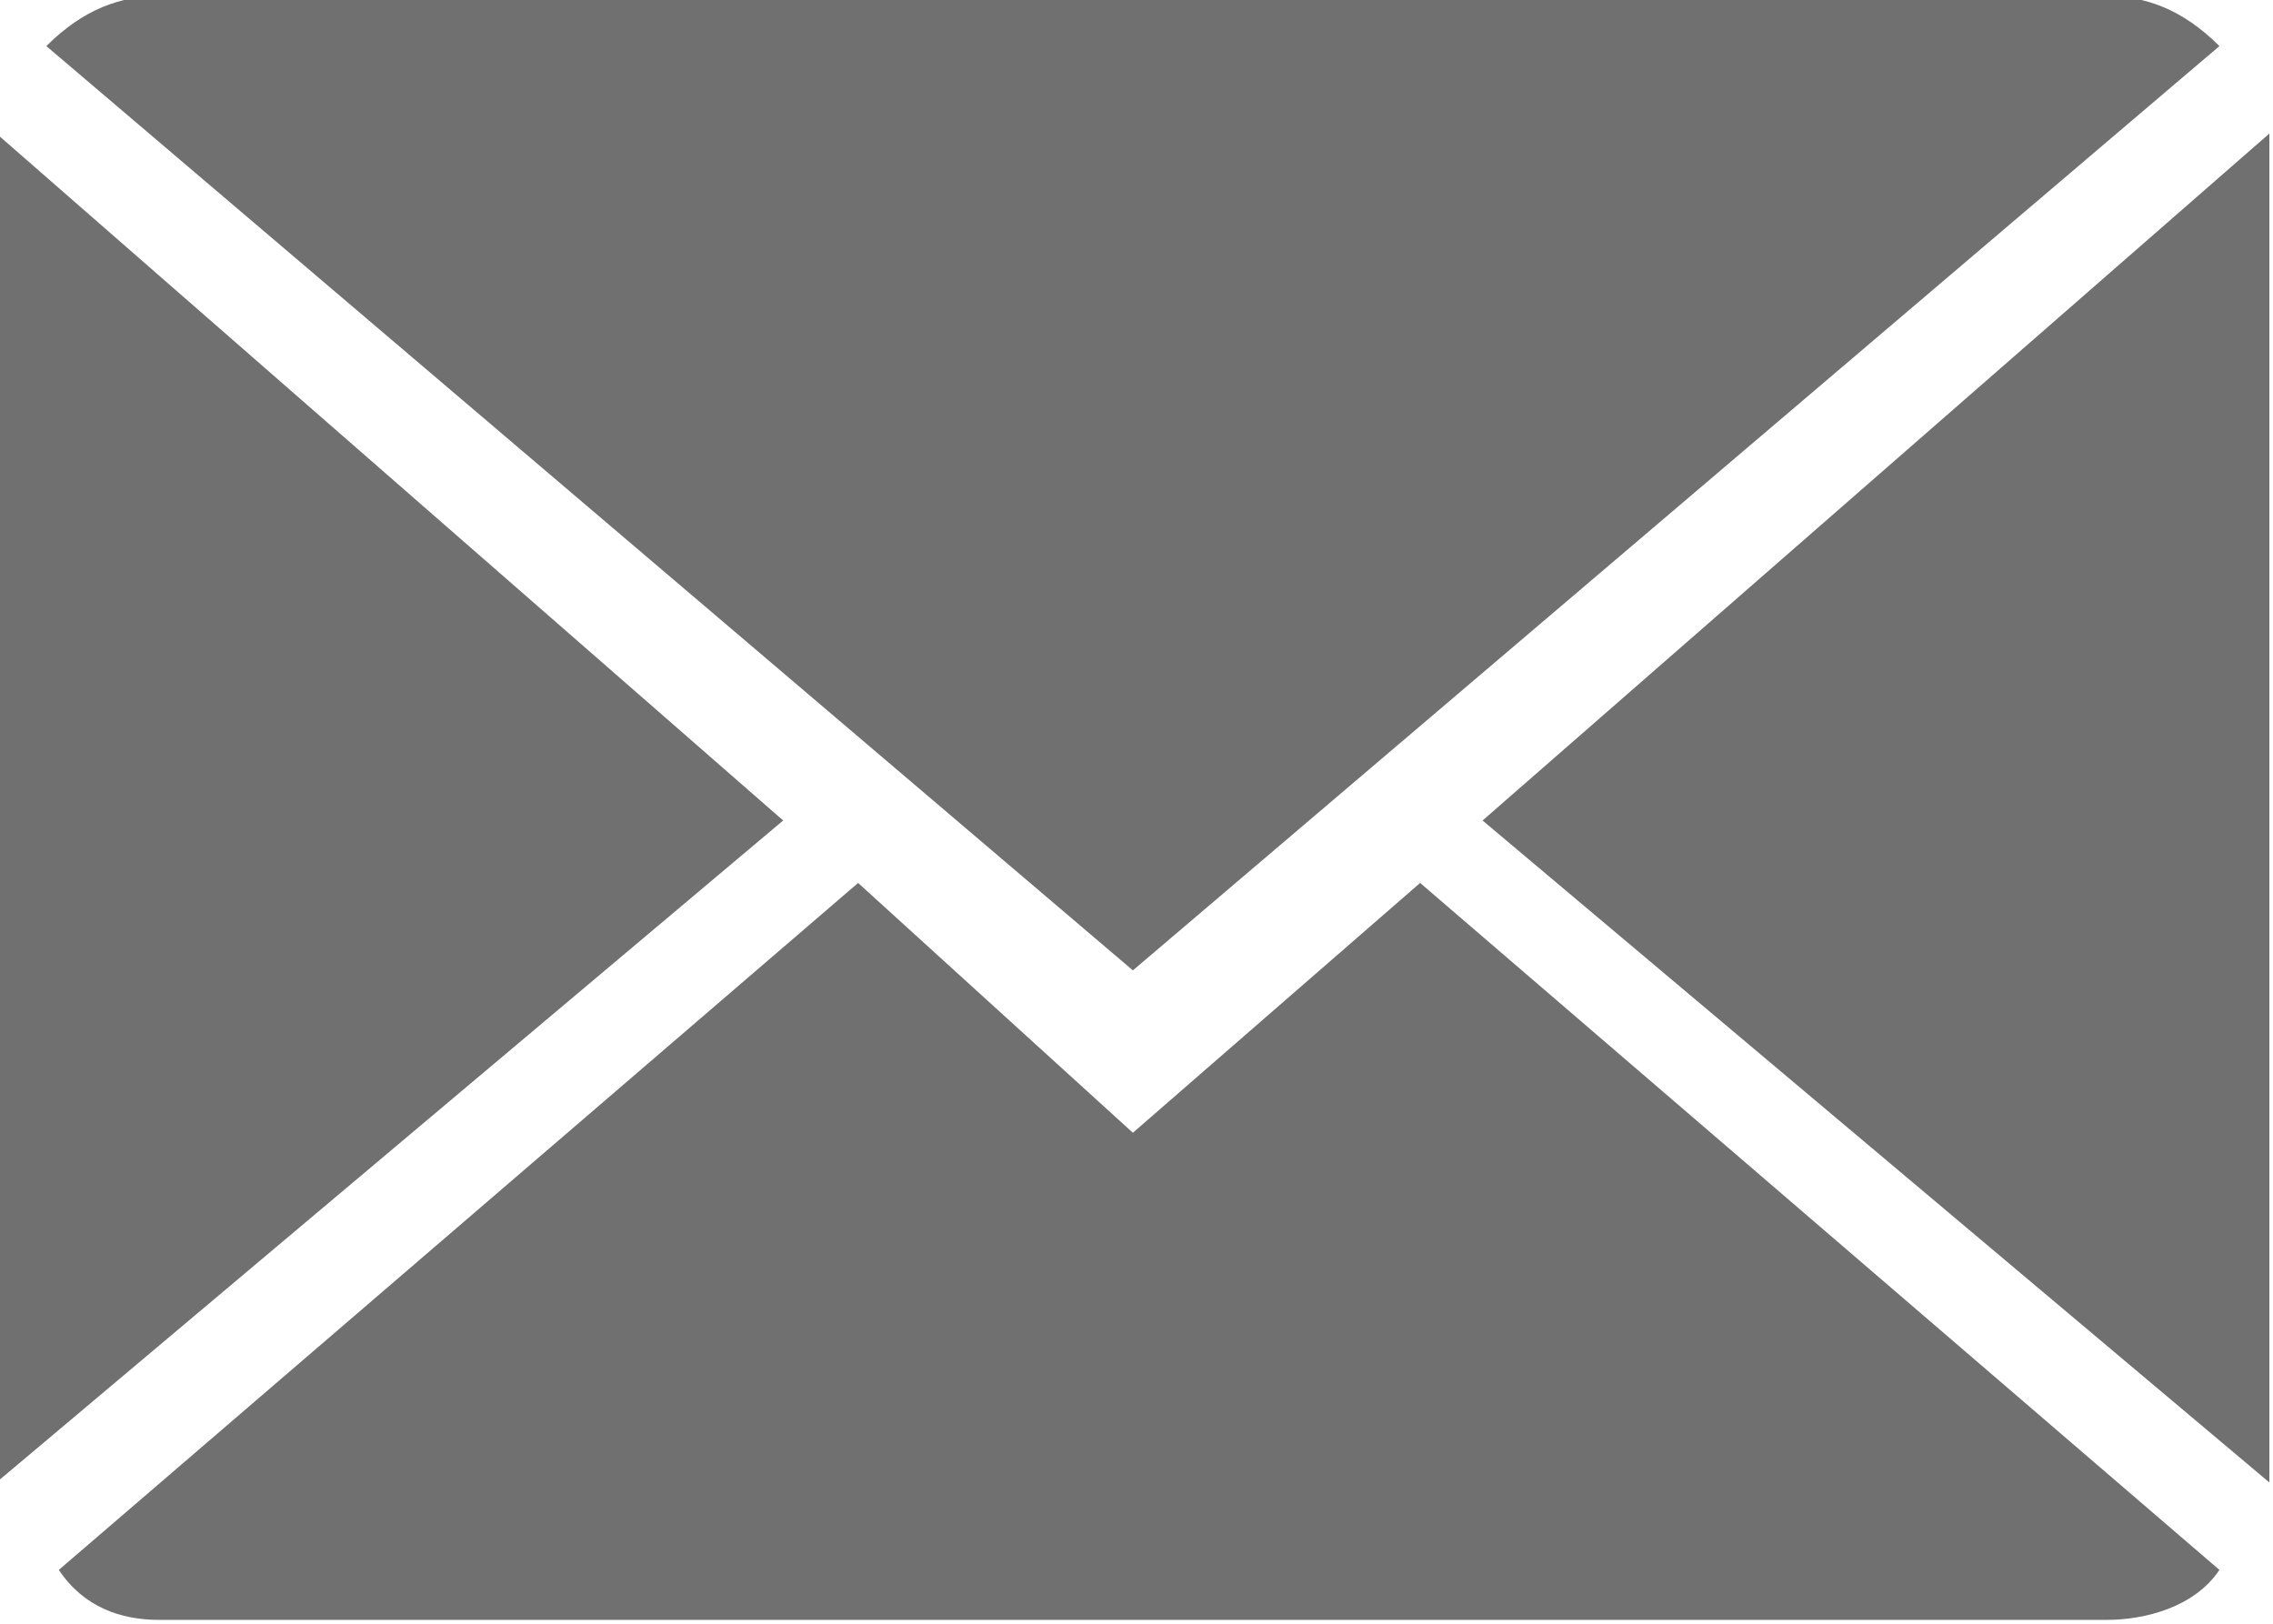
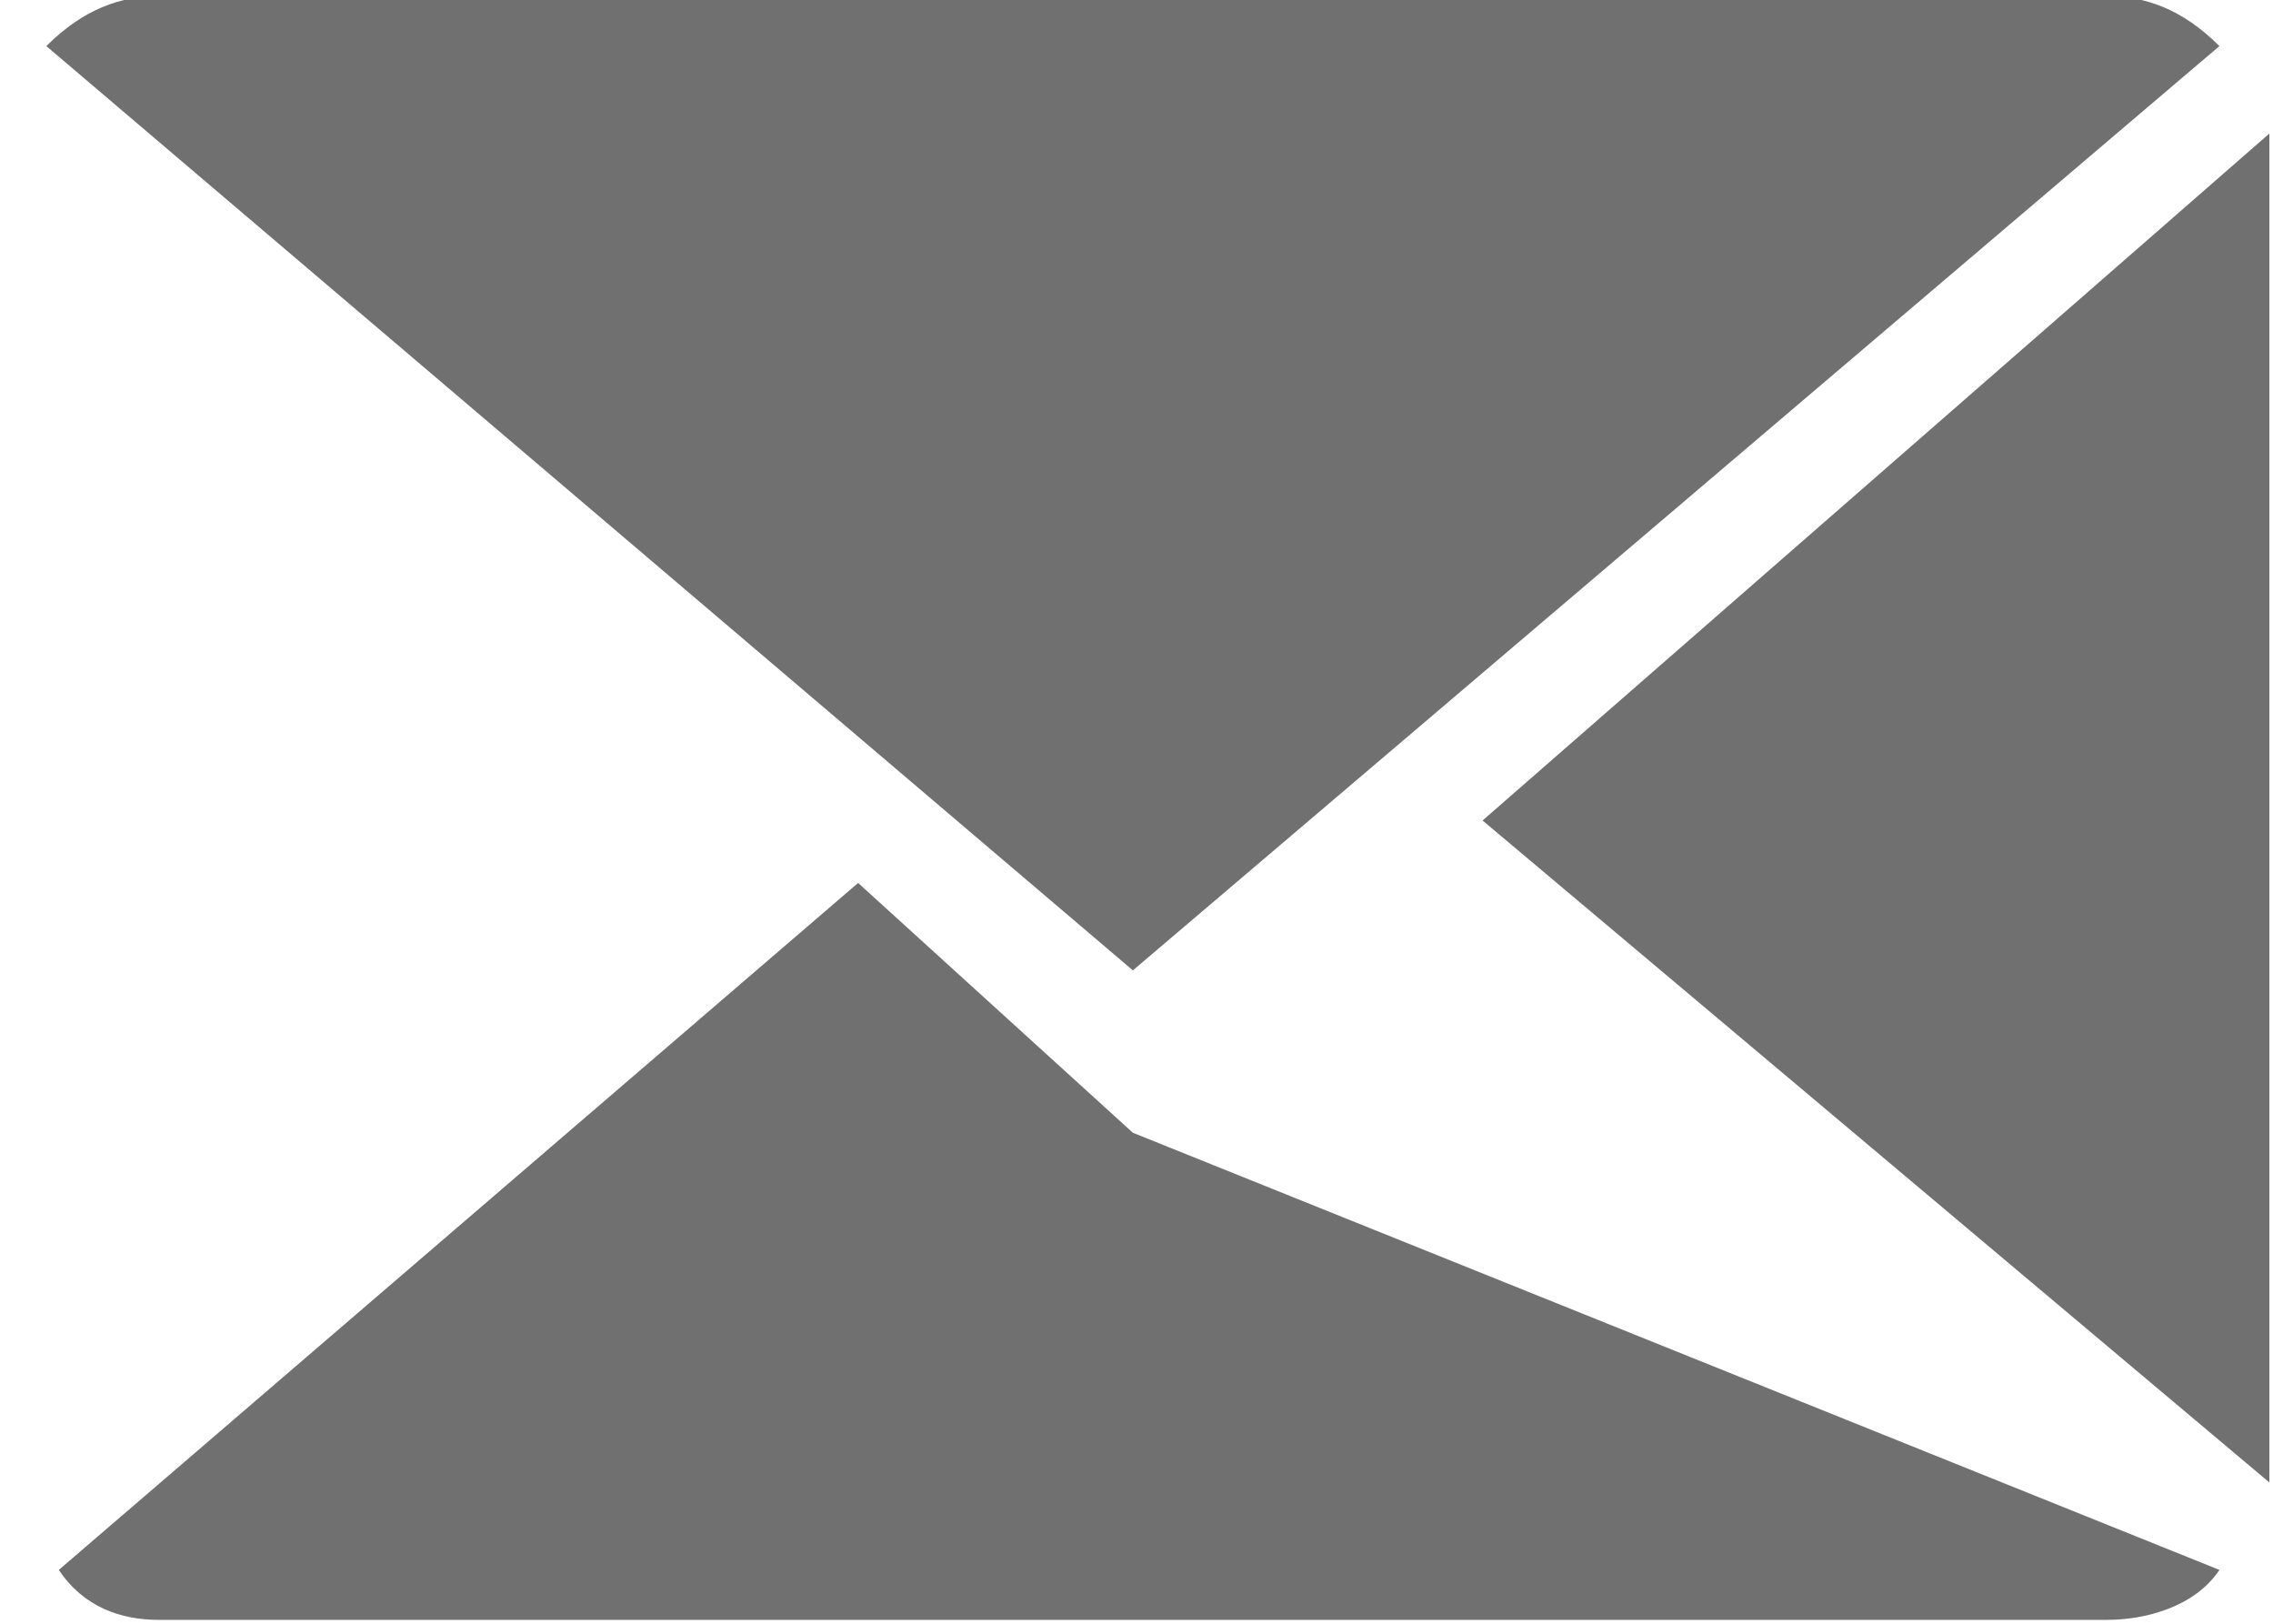
<svg xmlns="http://www.w3.org/2000/svg" version="1.1" id="Ebene_1" x="0px" y="0px" viewBox="0 0 18.2 13" style="enable-background:new 0 0 18.2 13;" xml:space="preserve">
  <style type="text/css">
	.st0{fill:#707070;}
</style>
  <g id="Gruppe_1289" transform="translate(-336.082 -3855)">
    <g id="close-envelope_1_" transform="translate(342.853 3864.269)">
      <g id="Gruppe_193" transform="translate(0 0)">
-         <path id="Pfad_14" class="st0" d="M2.3-0.2l-2.2-2l-6.4,5.5c0.2,0.3,0.5,0.4,0.8,0.4h15.6c0.3,0,0.7-0.1,0.9-0.4L4.6-2.2L2.3-0.2     z" />
+         <path id="Pfad_14" class="st0" d="M2.3-0.2l-2.2-2l-6.4,5.5c0.2,0.3,0.5,0.4,0.8,0.4h15.6c0.3,0,0.7-0.1,0.9-0.4L2.3-0.2     z" />
        <path id="Pfad_15" class="st0" d="M11-8.9c-0.3-0.3-0.6-0.4-0.9-0.4H-5.5c-0.3,0-0.6,0.1-0.9,0.4l8.7,7.4L11-8.9z" />
-         <path id="Pfad_16" class="st0" d="M-6.8-8.2V2.6l6.3-5.3L-6.8-8.2z" />
        <path id="Pfad_17" class="st0" d="M5.1-2.7l6.3,5.3V-8.2L5.1-2.7z" />
      </g>
    </g>
  </g>
</svg>